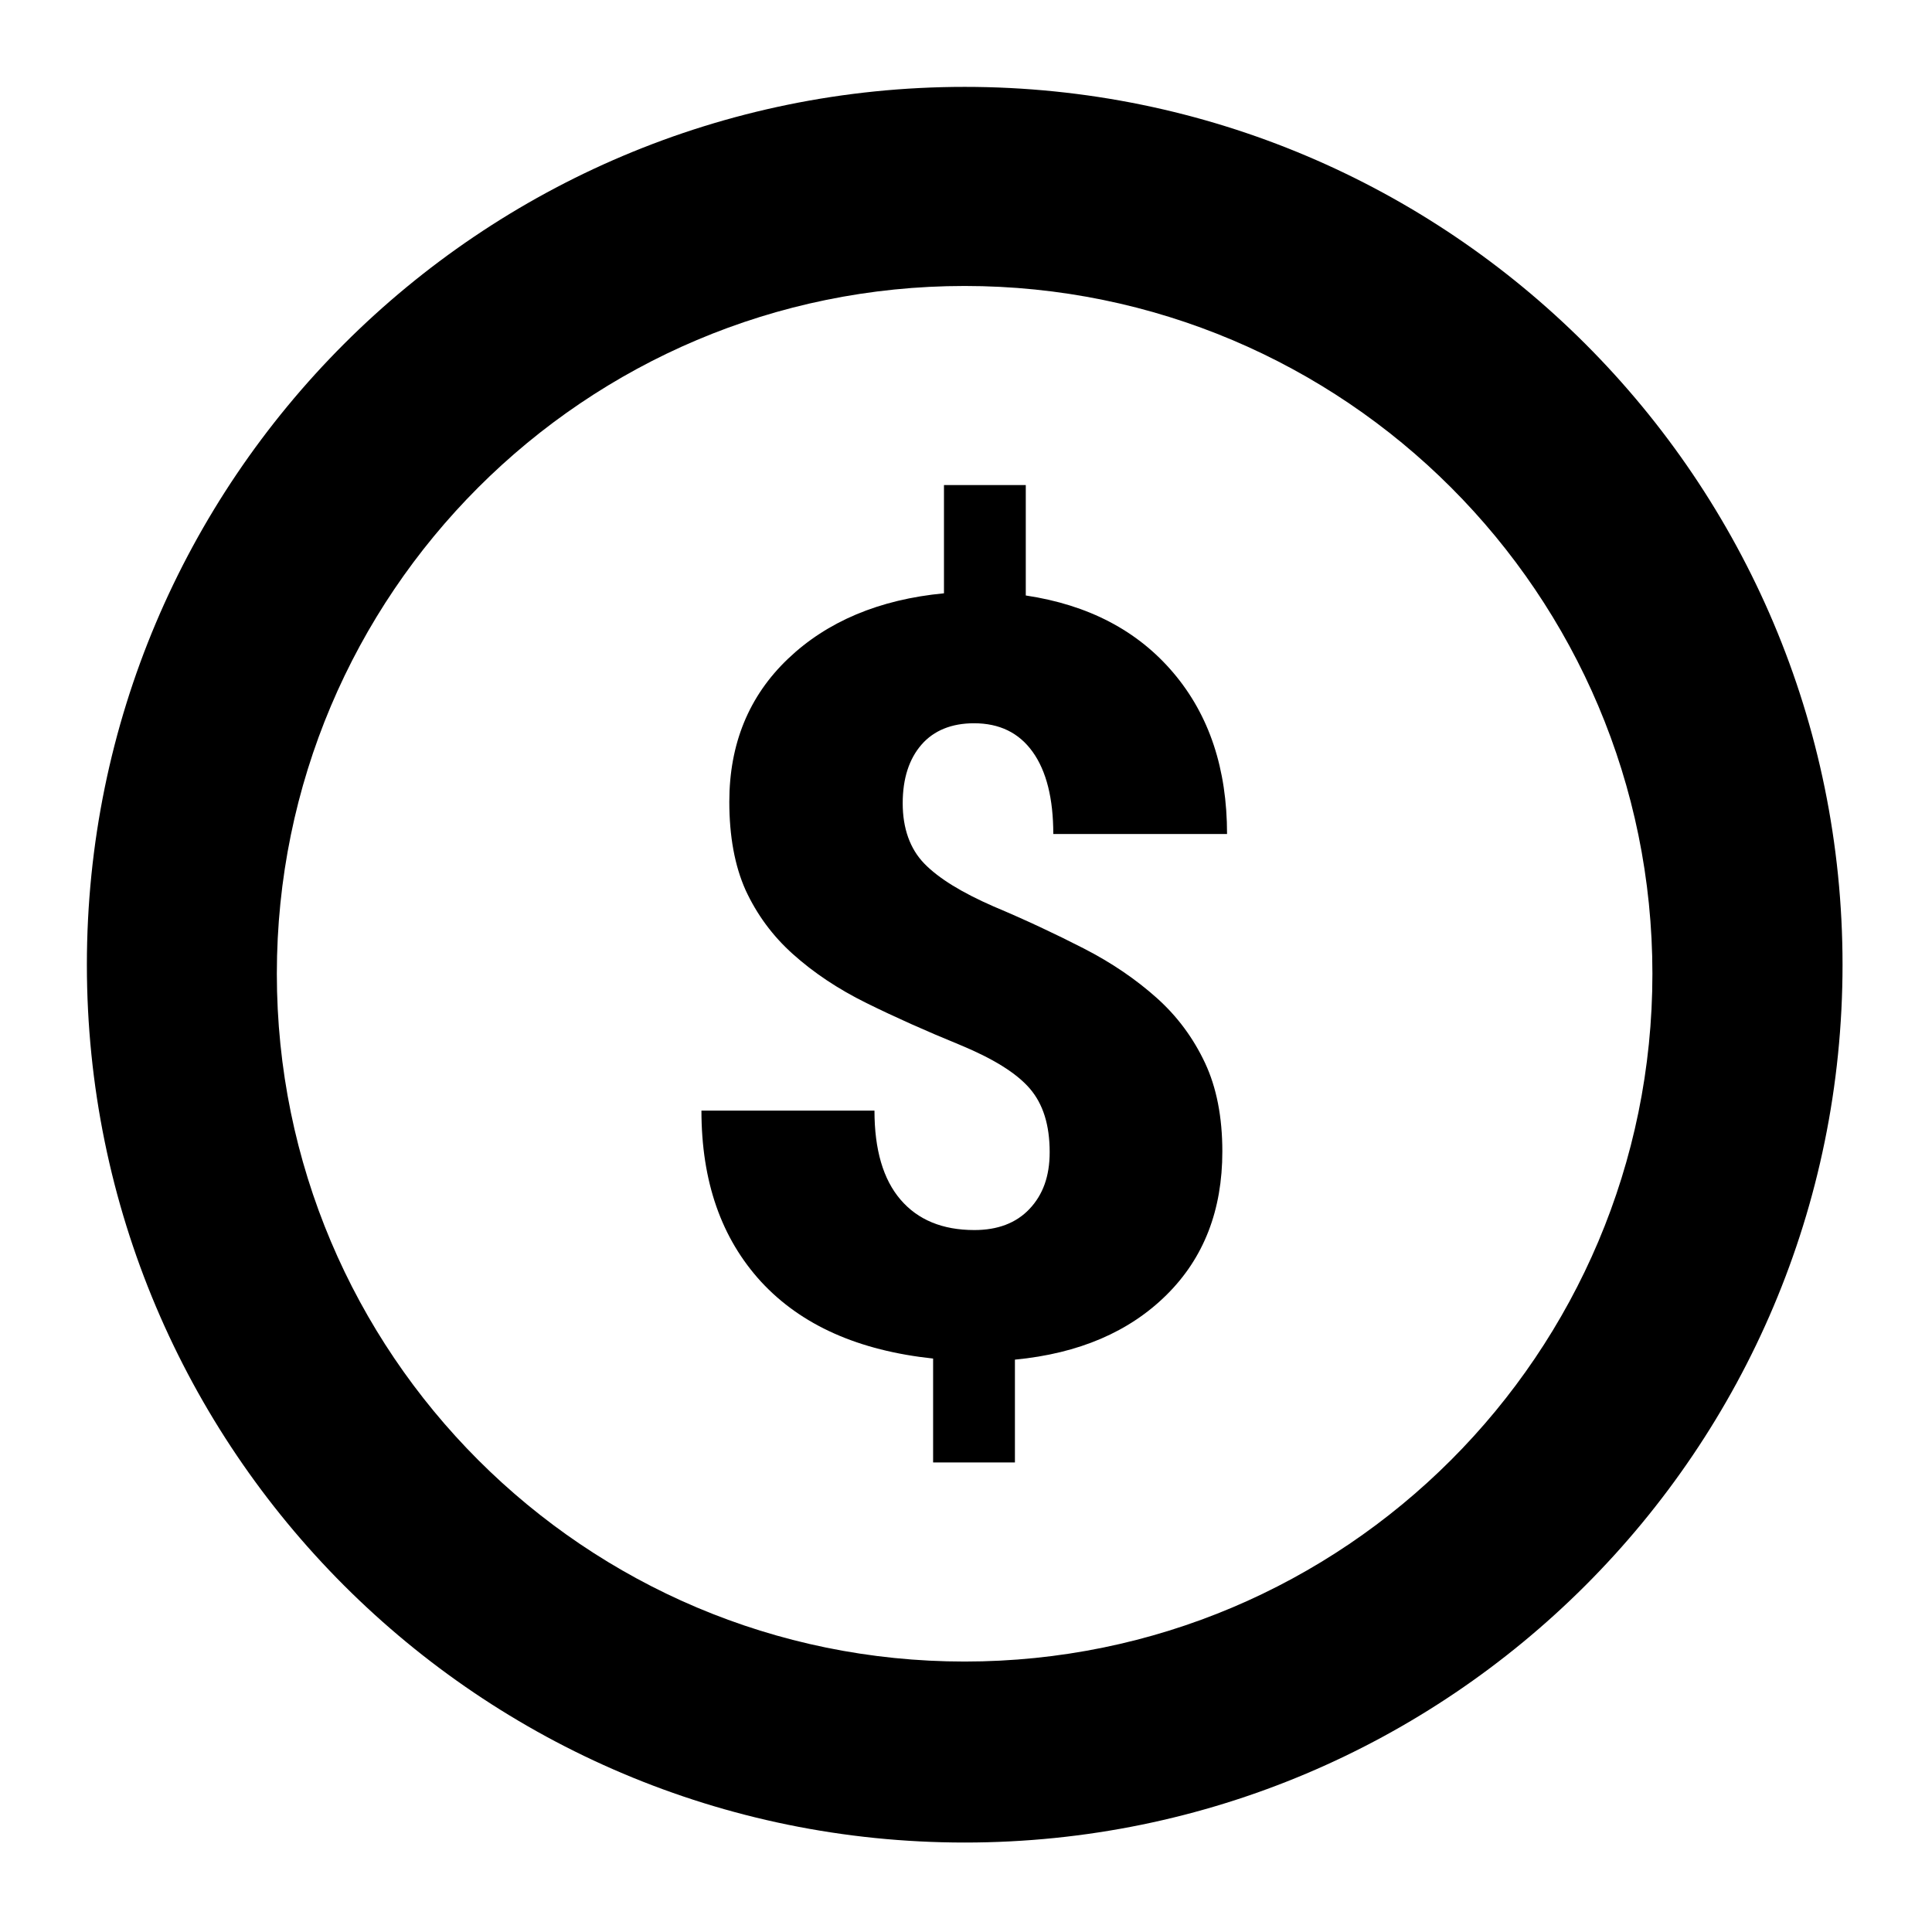
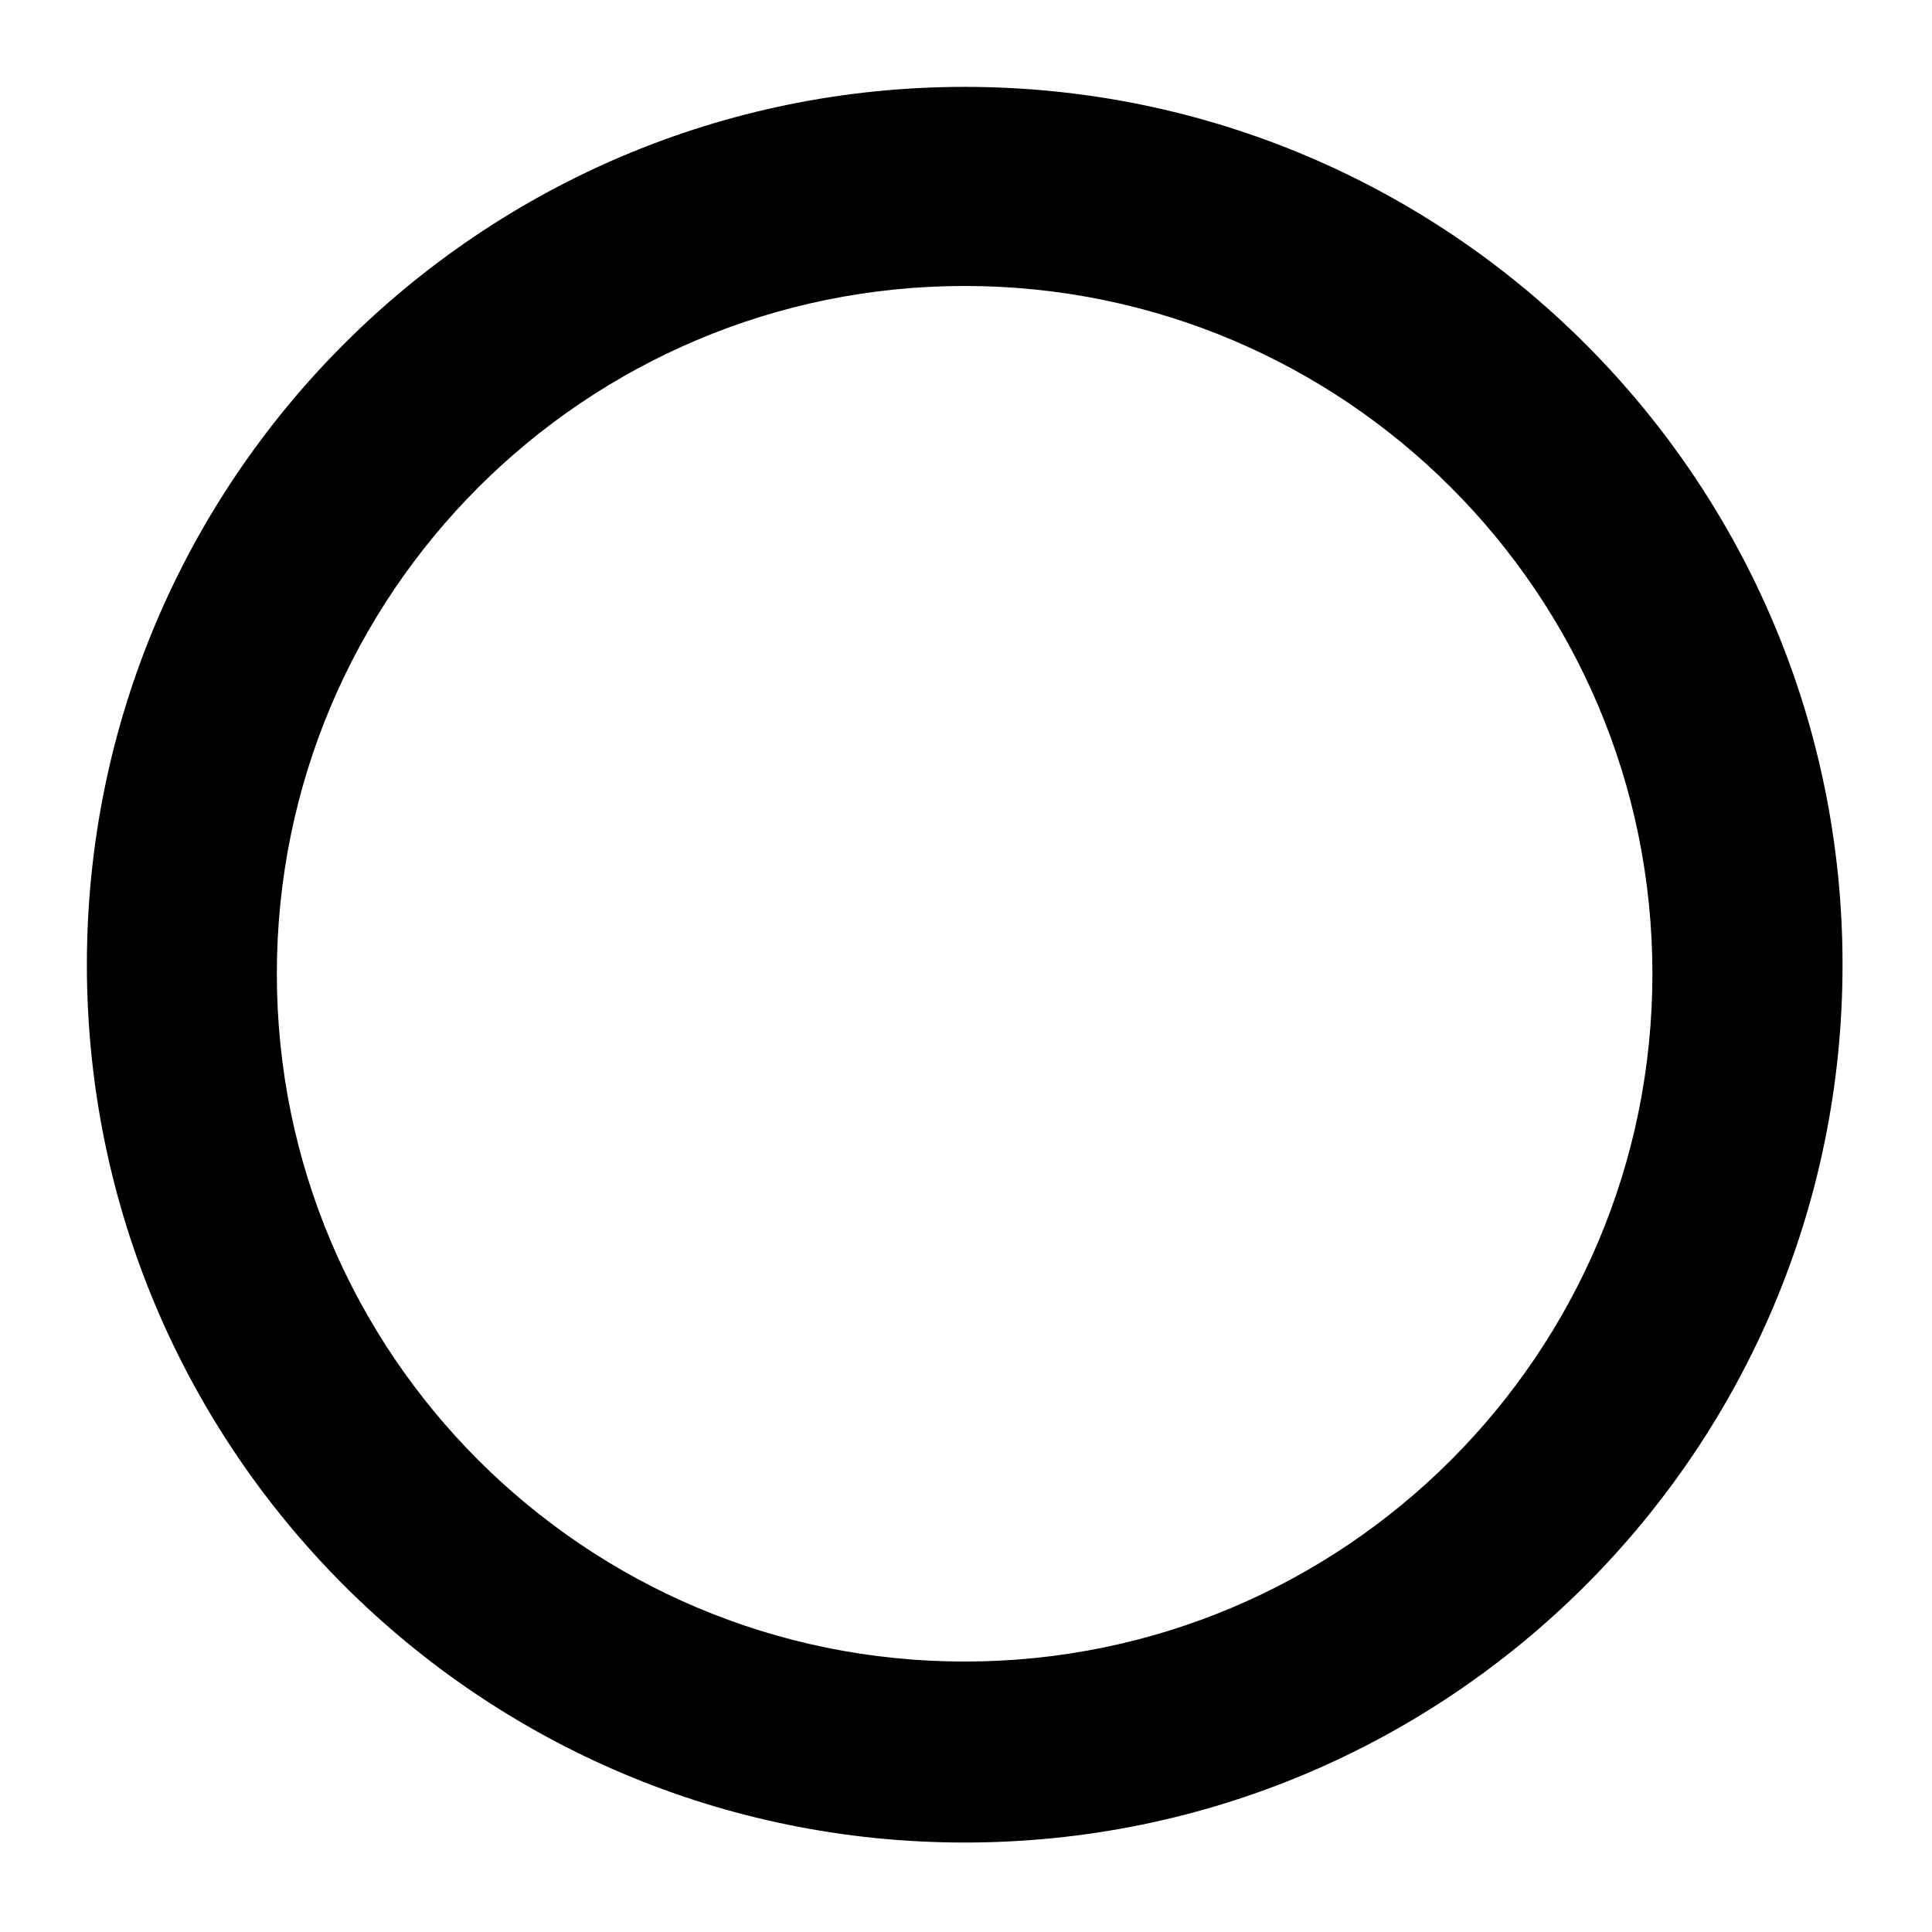
<svg xmlns="http://www.w3.org/2000/svg" width="934" height="934" viewBox="0 0 934 934" fill="none">
  <path d="M466.375 42C700.751 42 890.75 231.999 890.75 466.375C890.75 700.751 700.751 890.75 466.375 890.75C231.999 890.75 42 700.751 42 466.375C42 231.999 231.999 42 466.375 42ZM466.335 138.25C282.701 138.25 133.835 287.116 133.835 470.75C133.835 654.385 282.7 803.25 466.335 803.25C649.97 803.25 798.835 654.385 798.835 470.75C798.835 287.116 649.969 138.25 466.335 138.25Z" fill="black" />
-   <path d="M507.45 557.026C507.45 543.901 504.3 533.751 497.825 526.226C491.35 518.701 479.975 511.701 463.875 505.051C447.6 498.401 432.725 491.751 418.9 484.926C405.075 478.101 393.35 470.226 383.375 461.301C373.4 452.376 365.875 442.051 360.45 430.326C355.2 418.601 352.575 404.251 352.575 387.626C352.575 359.626 362.025 336.526 380.925 318.501C399.825 300.476 425.025 289.801 456.35 286.826V234.501H495.9V287.876C526.175 292.426 549.975 304.851 567.3 325.326C584.625 345.801 593.2 371.701 593.2 403.201H509.2C509.2 386.051 505.875 372.751 499.225 363.476C492.575 354.201 483.125 349.651 470.875 349.651C460.025 349.651 451.45 353.151 445.5 359.976C439.55 366.801 436.4 376.251 436.4 388.326C436.4 400.401 439.9 410.376 446.9 417.551C453.9 424.726 465.1 431.551 480.325 438.201C495.725 444.676 510.25 451.501 523.9 458.501C537.55 465.501 549.275 473.551 559.25 482.476C569.225 491.401 576.925 501.901 582.525 513.801C588.125 525.701 590.925 540.051 590.925 556.676C590.925 585.026 582 608.126 563.975 625.976C545.95 643.826 521.625 654.326 490.65 657.301V707.001H451.1V656.776C415.05 652.926 387.4 640.676 367.975 619.676C348.725 598.676 339.1 571.201 339.1 536.901H422.75C422.75 555.801 426.95 570.151 435.35 579.951C443.75 589.751 455.65 594.651 471.05 594.651C482.25 594.651 491.175 591.326 497.65 584.501C504.125 577.676 507.45 568.751 507.45 557.026Z" fill="black" />
</svg>